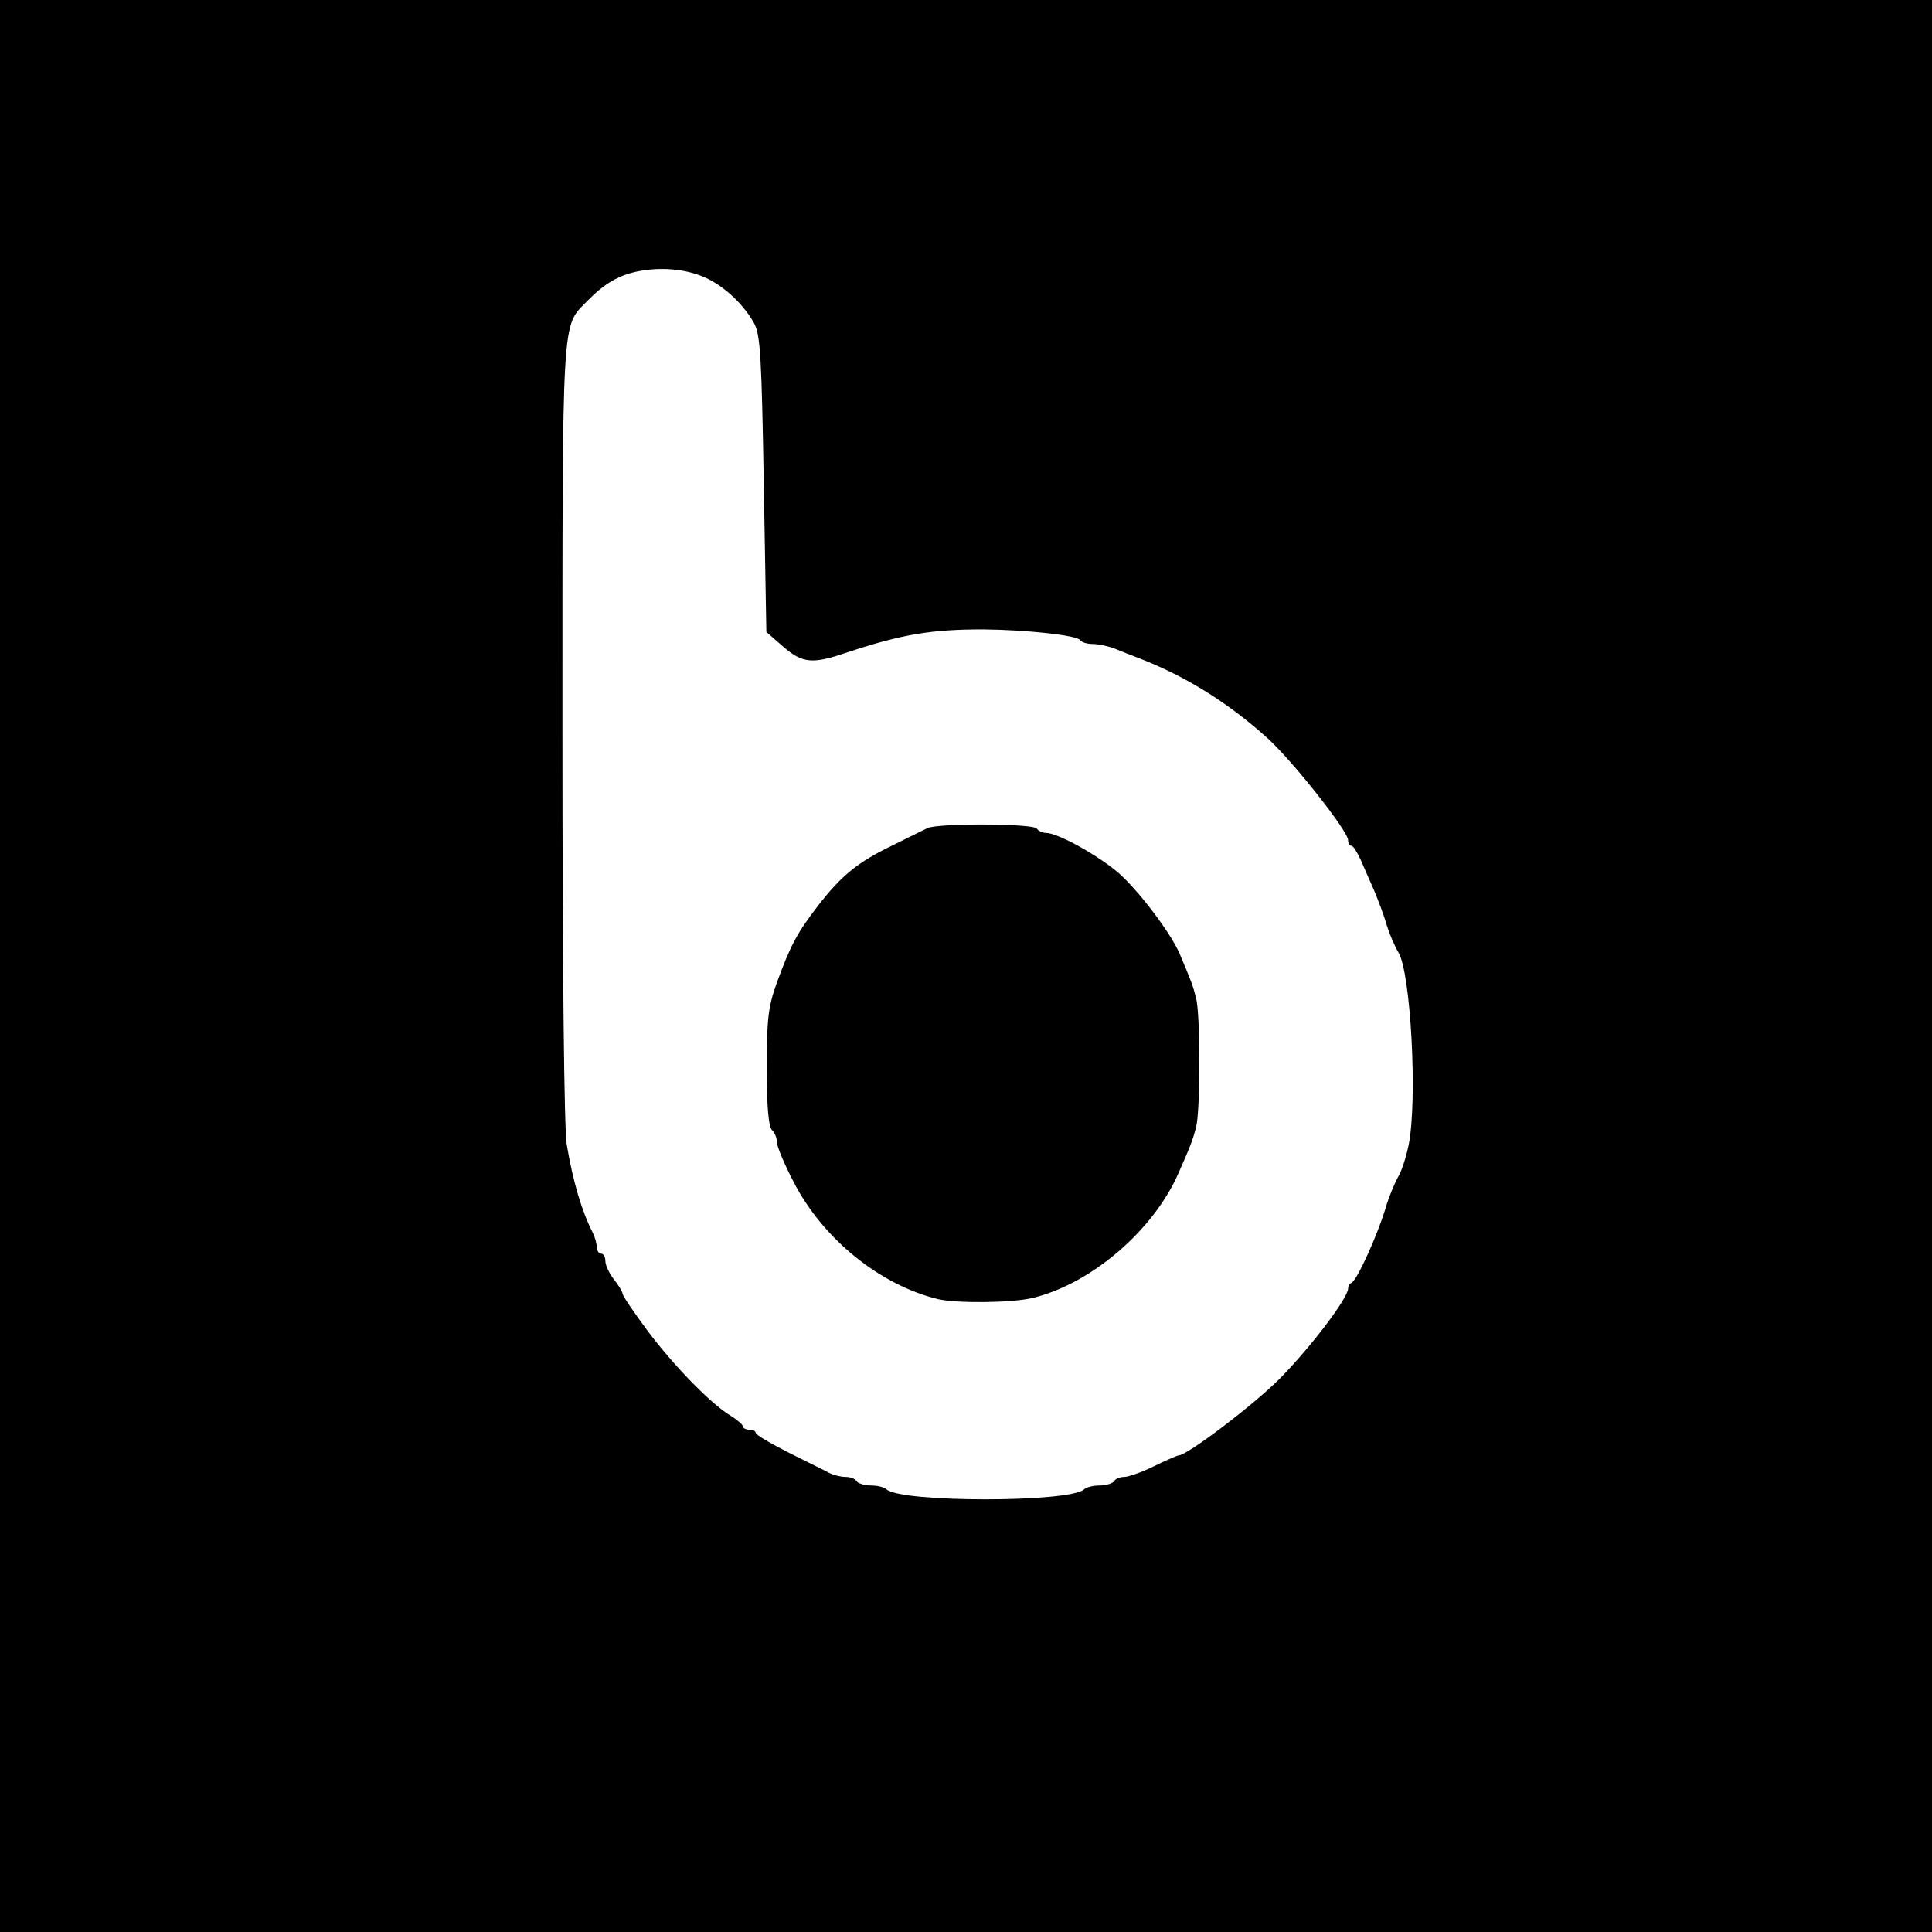
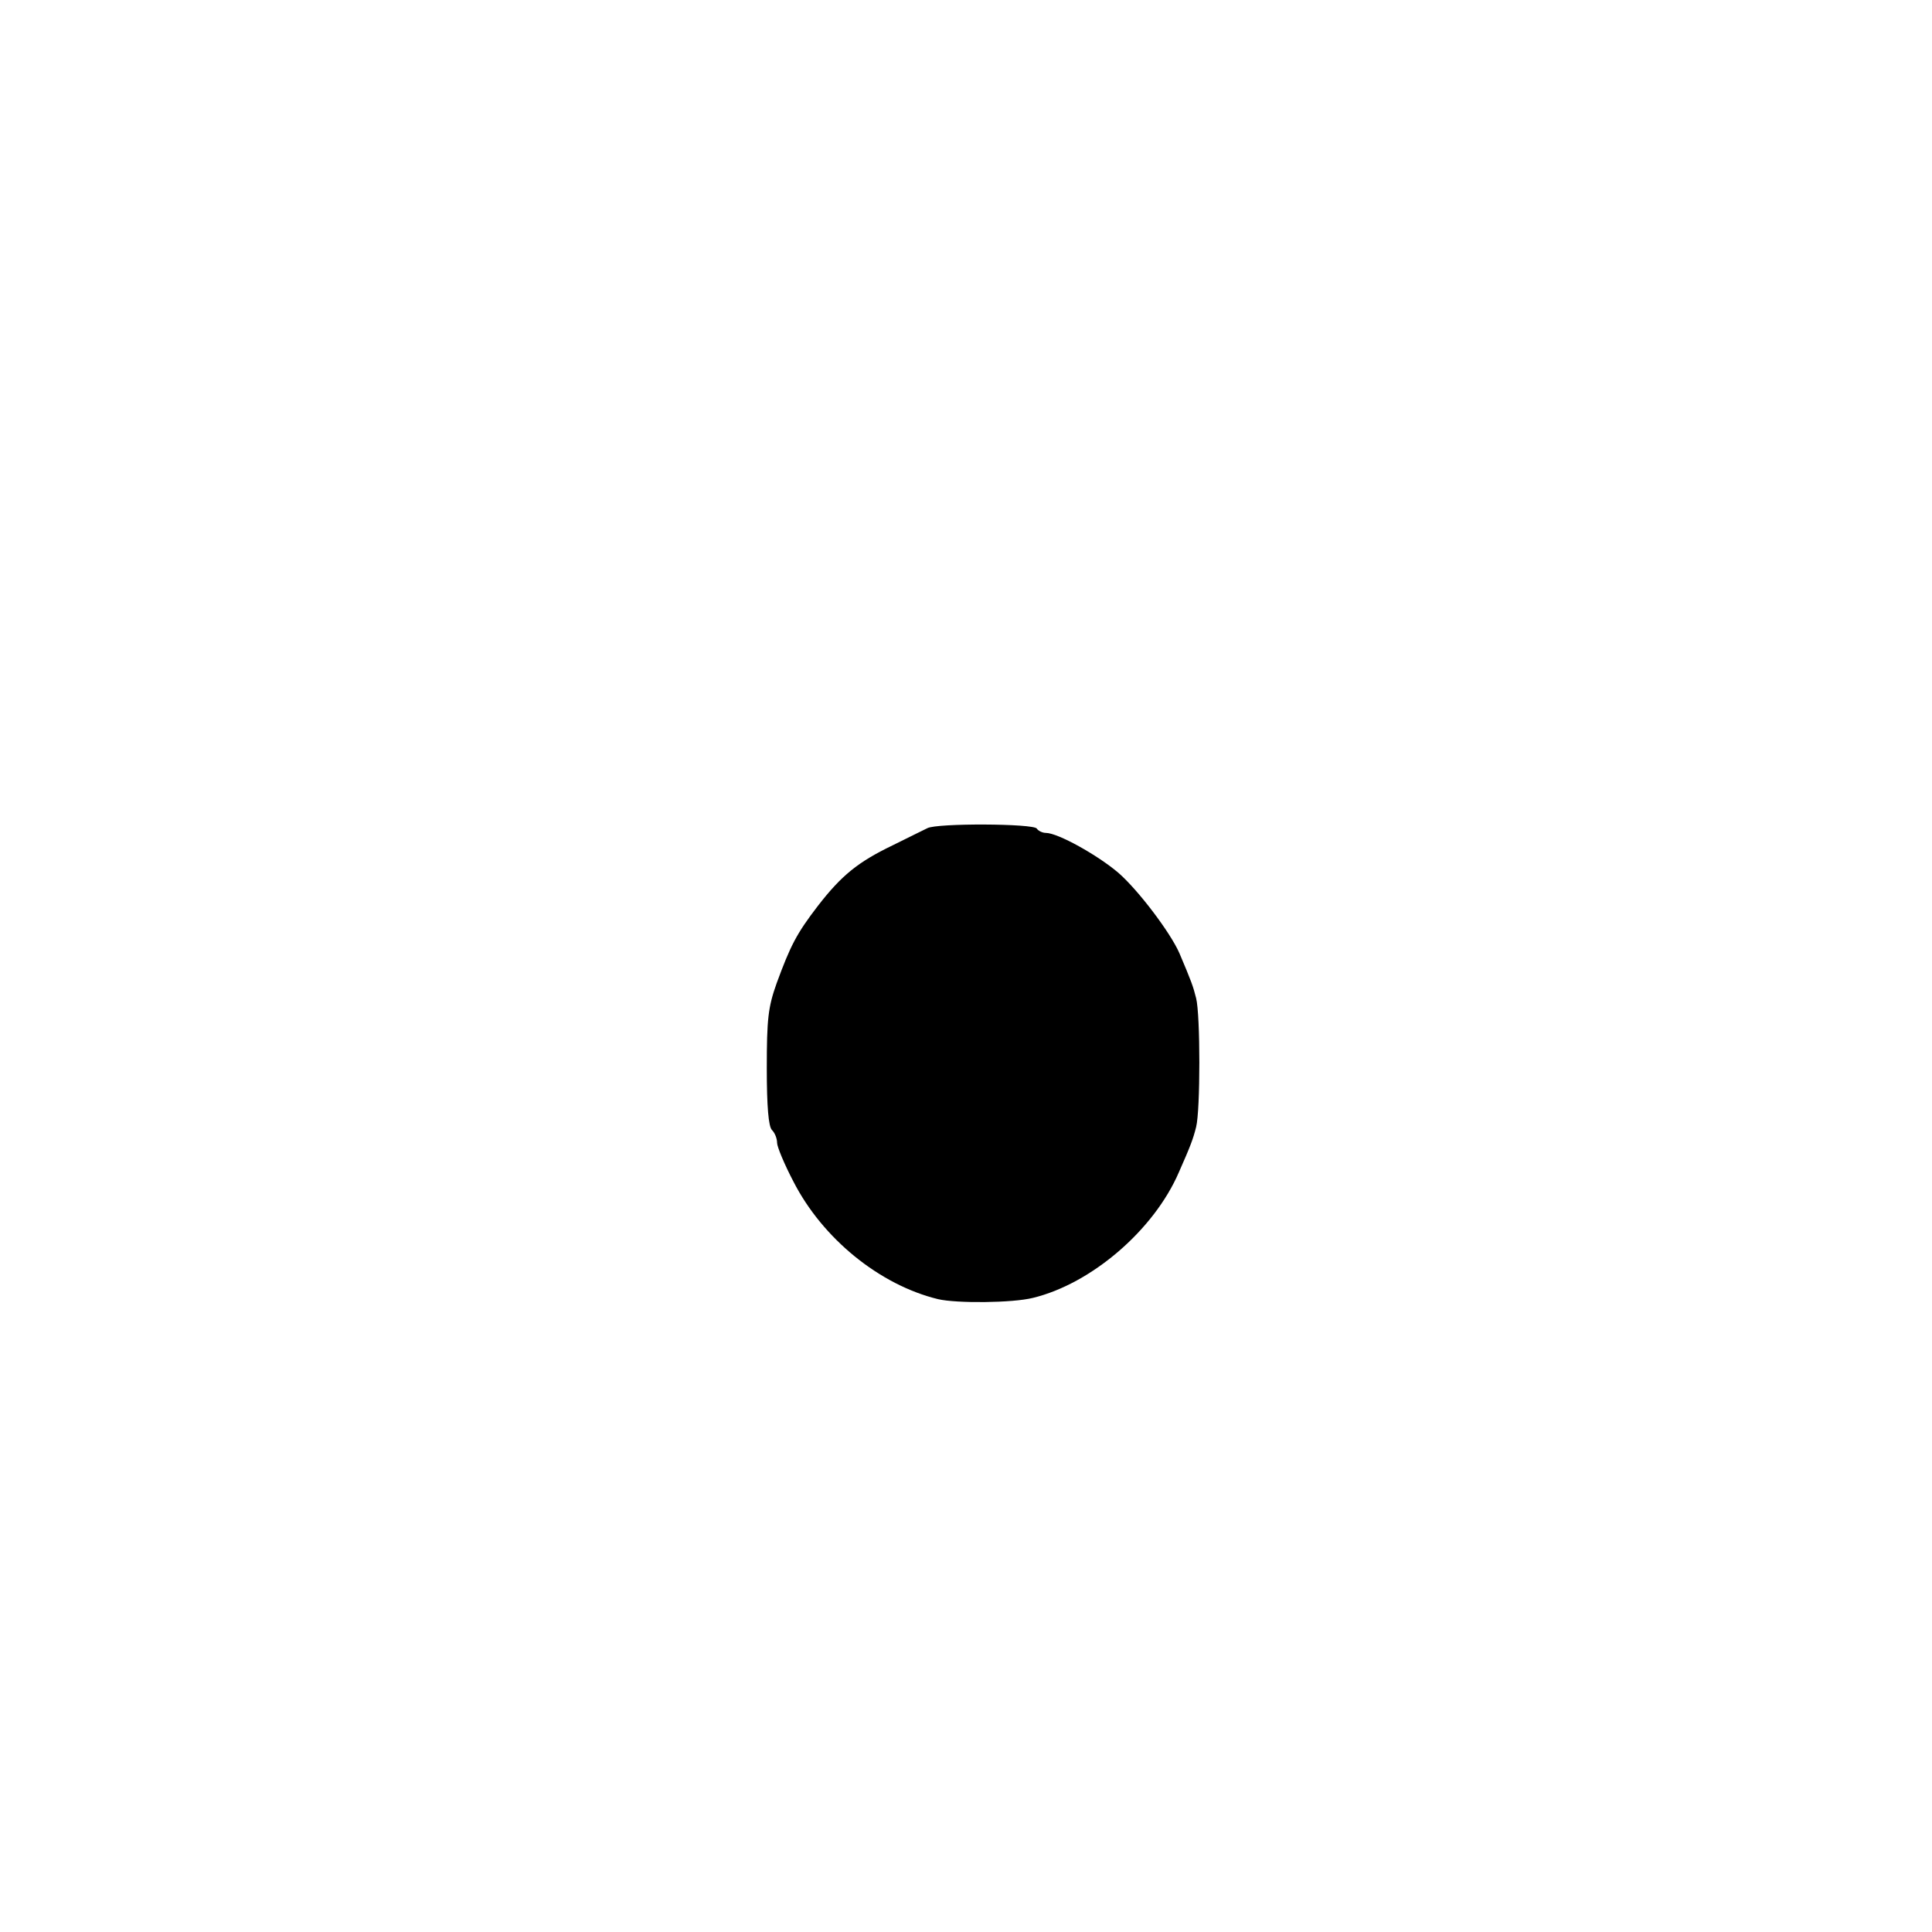
<svg xmlns="http://www.w3.org/2000/svg" version="1.0" width="450pt" height="450pt" viewBox="0 0 450 450" preserveAspectRatio="xMidYMid meet">
  <g transform="translate(0,450) scale(0.1,-0.1)" fill="#000000" stroke="none">
-     <path d="M0 2250 l0 -2250 2250 0 2250 0 0 2250 0 2250 -2250 0 -2250 0 0 -2250z m1650 1600 c43 -22 84 -62 107 -104 14 -27 17 -78 22 -375 l6 -343 39 -34 c45 -39 68 -41 145 -15 132 44 200 55 321 55 104 -1 219 -14 226 -25 3 -5 16 -9 29 -9 13 0 37 -5 52 -11 15 -6 37 -15 48 -19 114 -43 215 -106 308 -190 60 -55 187 -216 187 -237 0 -7 3 -13 8 -13 4 0 13 -15 21 -32 8 -18 22 -51 32 -73 9 -22 23 -58 29 -80 7 -22 19 -50 27 -63 29 -46 45 -344 24 -449 -6 -29 -17 -63 -25 -75 -7 -13 -19 -41 -26 -63 -19 -67 -69 -177 -82 -183 -5 -2 -8 -8 -8 -13 0 -23 -89 -139 -159 -210 -63 -63 -216 -179 -236 -179 -3 0 -28 -11 -57 -25 -28 -14 -60 -25 -69 -25 -10 0 -21 -4 -24 -10 -3 -5 -19 -10 -34 -10 -15 0 -31 -4 -36 -9 -33 -31 -427 -31 -460 0 -5 5 -21 9 -36 9 -15 0 -31 5 -34 10 -3 6 -15 10 -26 10 -10 0 -27 4 -37 9 -9 5 -52 26 -94 47 -43 22 -78 42 -78 47 0 4 -7 7 -15 7 -8 0 -15 4 -15 8 0 4 -13 15 -29 25 -45 27 -132 116 -194 199 -31 42 -57 80 -57 85 0 4 -9 19 -20 33 -11 14 -20 33 -20 43 0 9 -4 17 -10 17 -5 0 -10 7 -10 15 0 8 -4 23 -9 33 -26 51 -46 118 -61 206 -6 37 -10 399 -10 963 0 984 -2 940 57 1001 41 42 75 62 124 71 57 10 115 3 159 -19z" />
    <path d="M2160 2571 c-8 -4 -45 -22 -81 -40 -81 -39 -119 -70 -174 -141 -50 -65 -64 -93 -96 -180 -20 -56 -23 -84 -23 -198 0 -89 4 -136 12 -144 7 -7 12 -20 12 -30 0 -9 17 -50 38 -90 68 -133 201 -241 337 -274 43 -10 173 -9 221 3 136 33 282 158 340 293 27 61 33 77 40 105 10 39 10 261 0 300 -7 28 -11 39 -39 105 -21 48 -96 147 -142 187 -48 41 -141 93 -169 93 -8 0 -18 5 -21 10 -7 12 -233 13 -255 1z" />
  </g>
</svg>